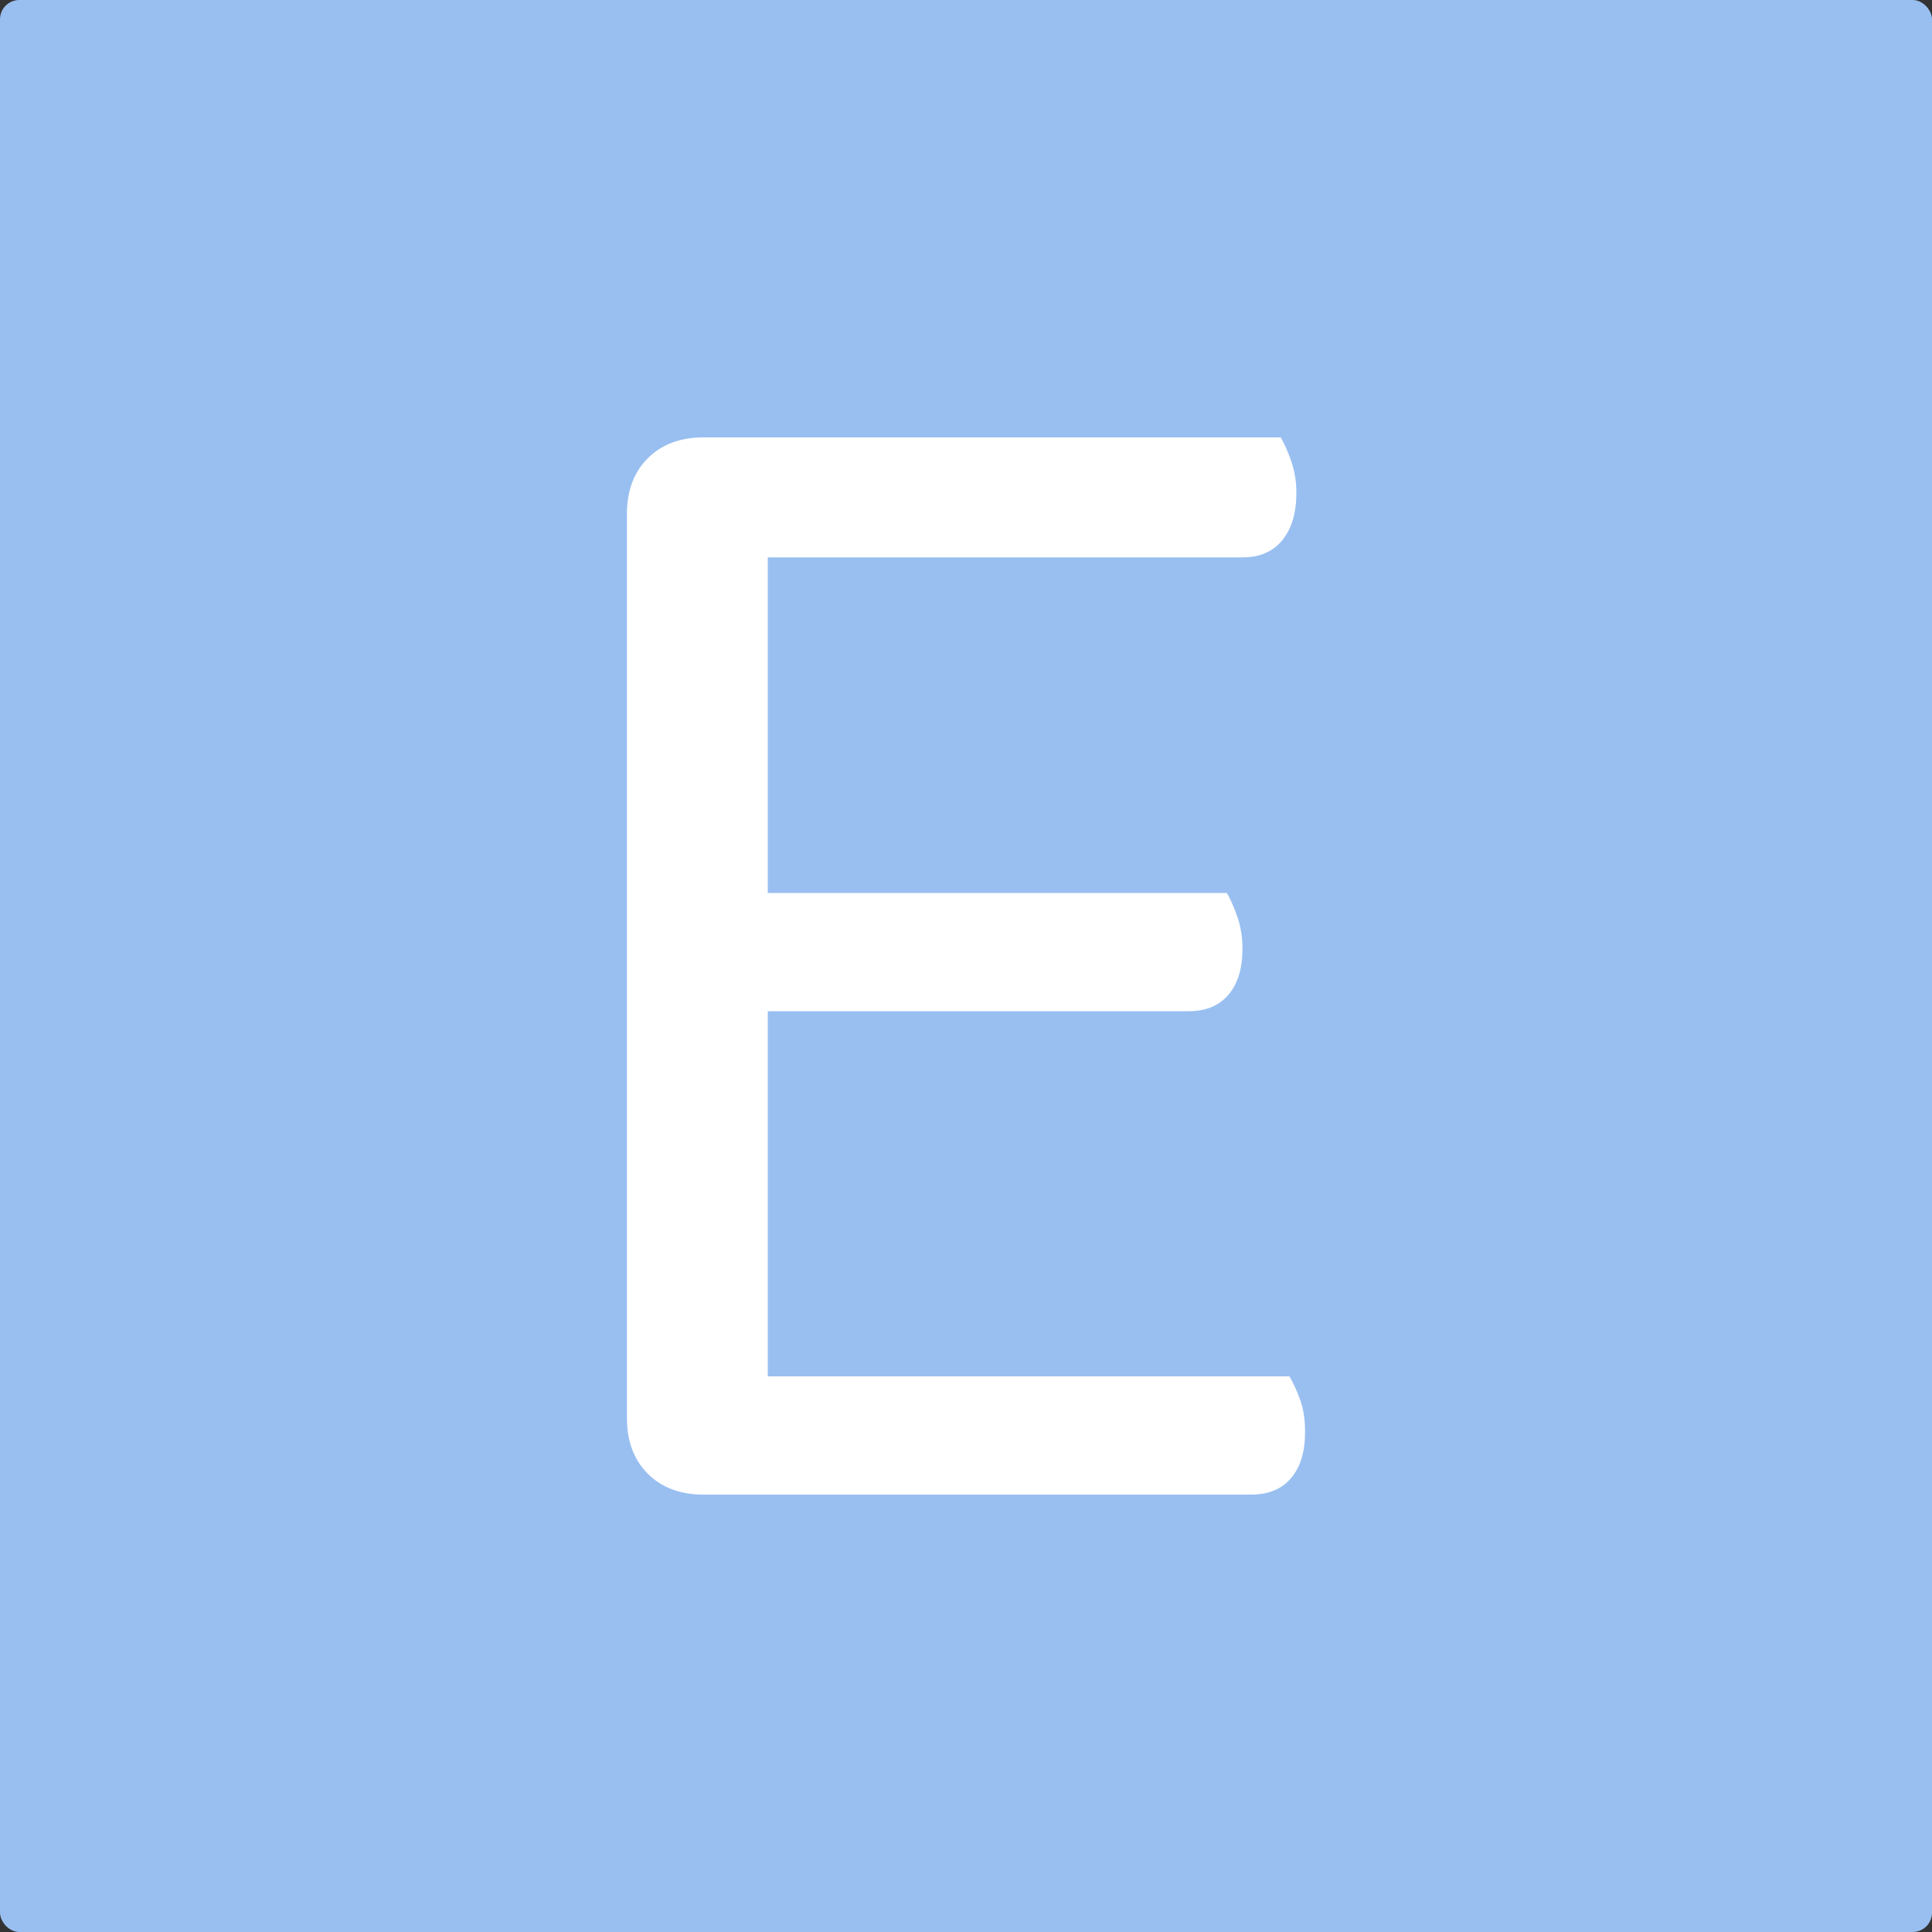
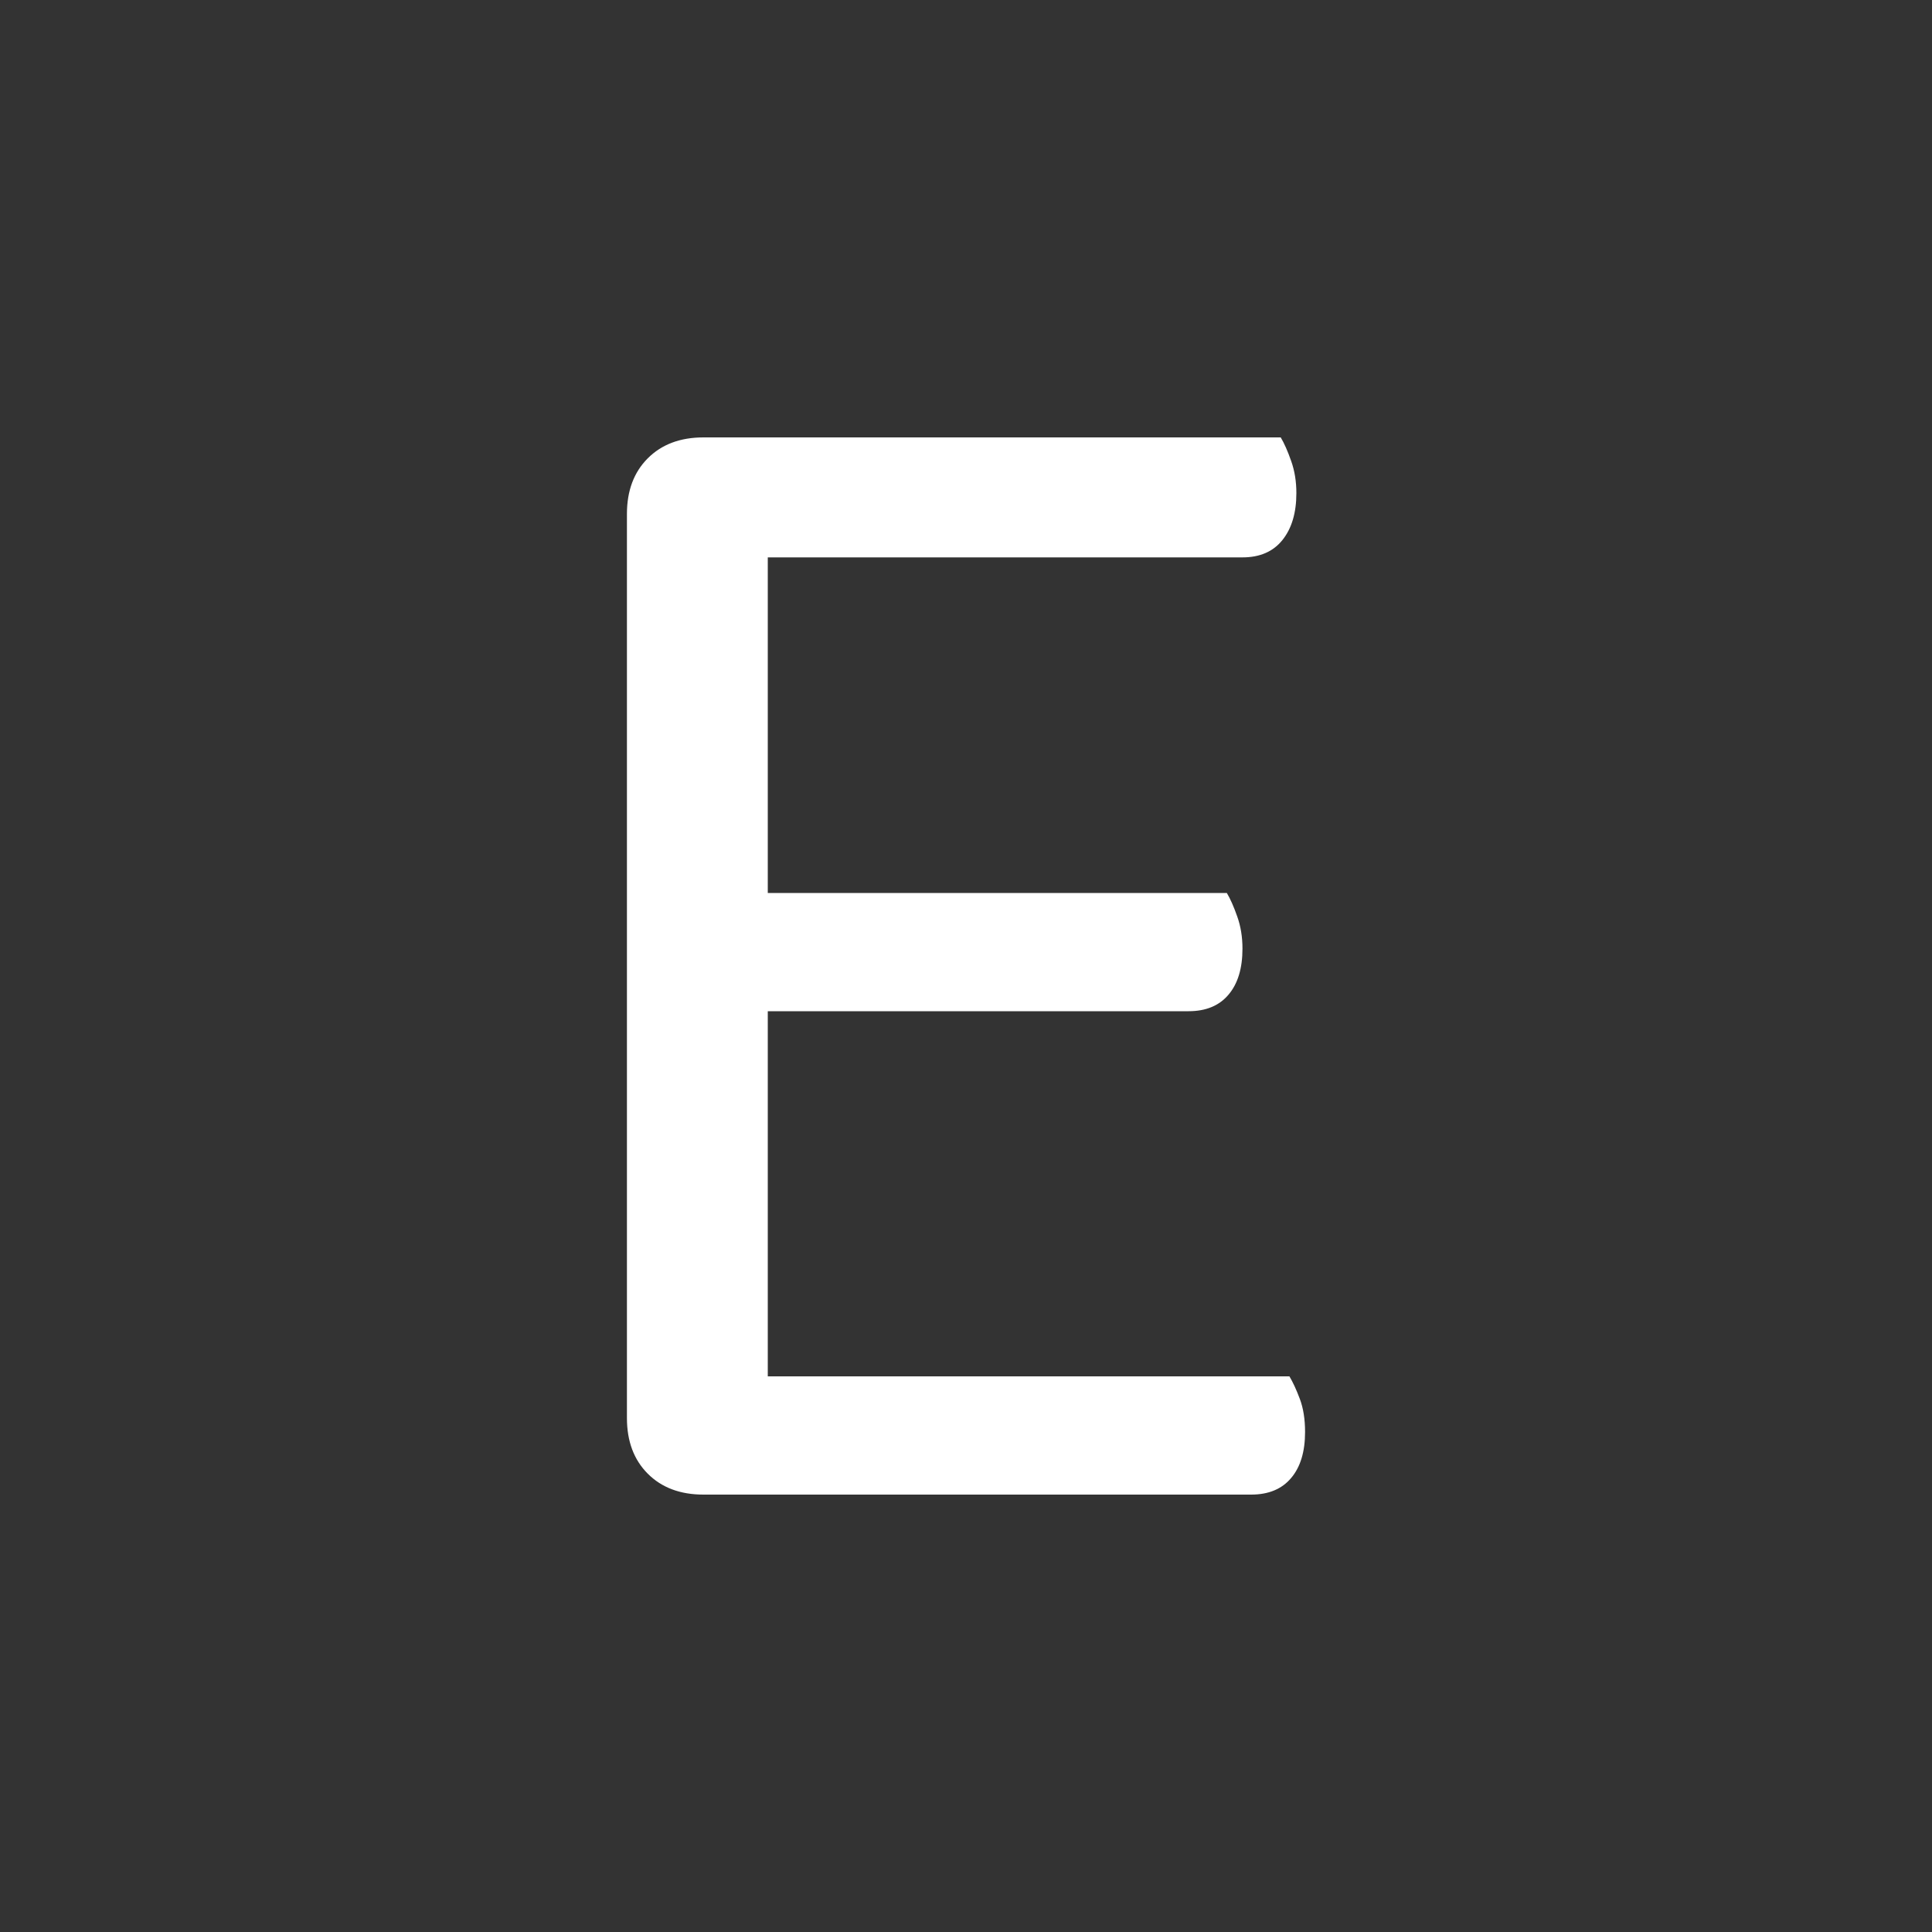
<svg xmlns="http://www.w3.org/2000/svg" viewBox="0 0 100 100" height="256" width="256">
  <rect x="0" y="0" width="100" height="100" fill="#333333" stroke="none" />
-   <rect width="100" height="100" rx="1" fill="#99bff1" />
  <path d="M36.41 77.36L36.41 77.36Q34.61 77.36 33.53 76.28Q32.45 75.20 32.45 73.40L32.45 73.40L32.45 26.60Q32.45 24.80 33.53 23.72Q34.61 22.64 36.41 22.64L36.41 22.64L66.29 22.64Q66.56 23.09 66.83 23.86Q67.10 24.62 67.10 25.52L67.10 25.52Q67.10 27.05 66.38 27.95Q65.66 28.85 64.31 28.85L64.31 28.85L39.74 28.85L39.74 46.22L63.50 46.22Q63.77 46.67 64.04 47.44Q64.31 48.20 64.31 49.10L64.31 49.10Q64.31 50.63 63.59 51.48Q62.87 52.34 61.52 52.34L61.52 52.34L39.74 52.34L39.74 71.24L66.74 71.24Q67.01 71.69 67.28 72.41Q67.55 73.13 67.55 74.12L67.55 74.12Q67.55 75.65 66.83 76.50Q66.11 77.36 64.76 77.36L64.76 77.36L36.41 77.36Z" fill="#fff" />
</svg>